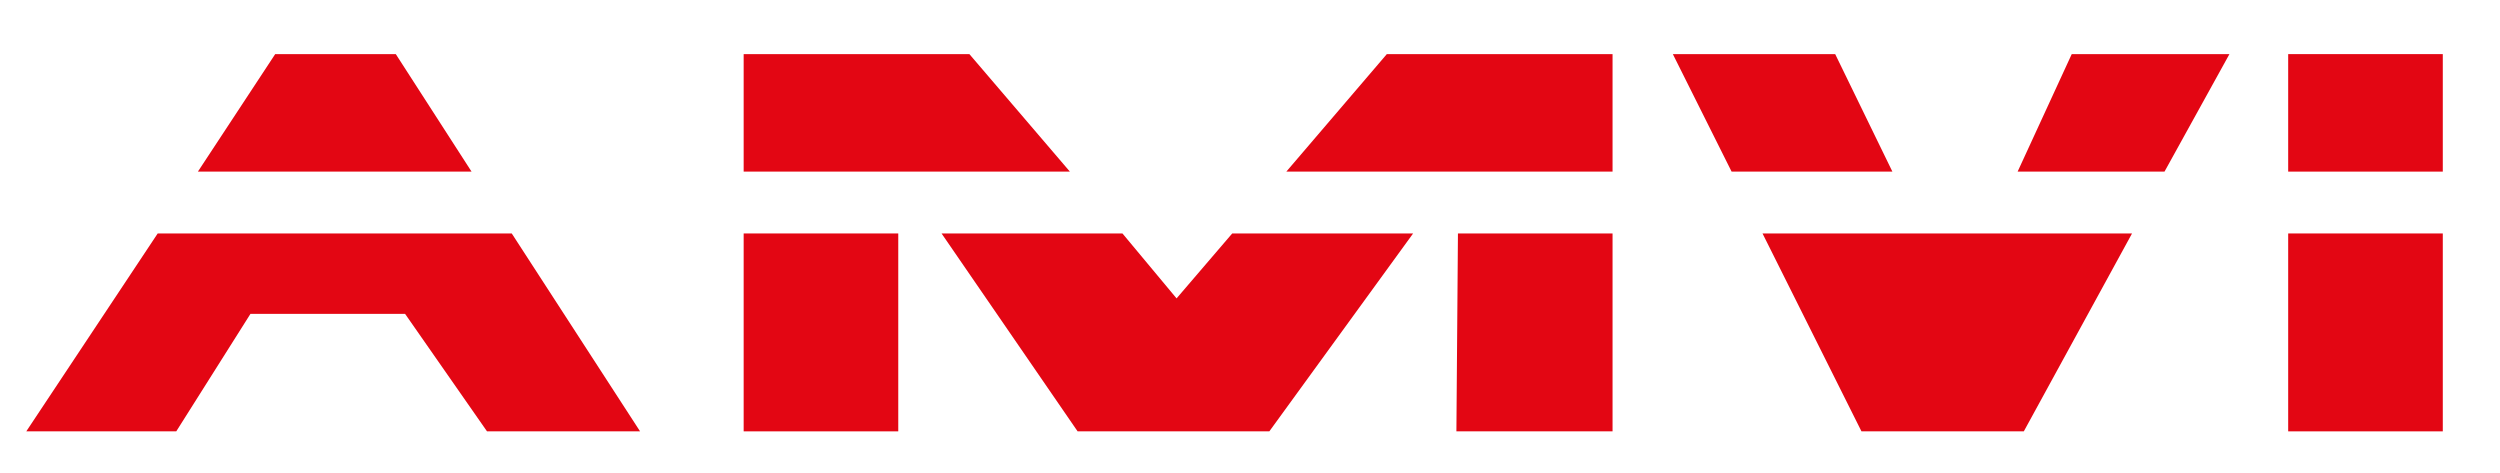
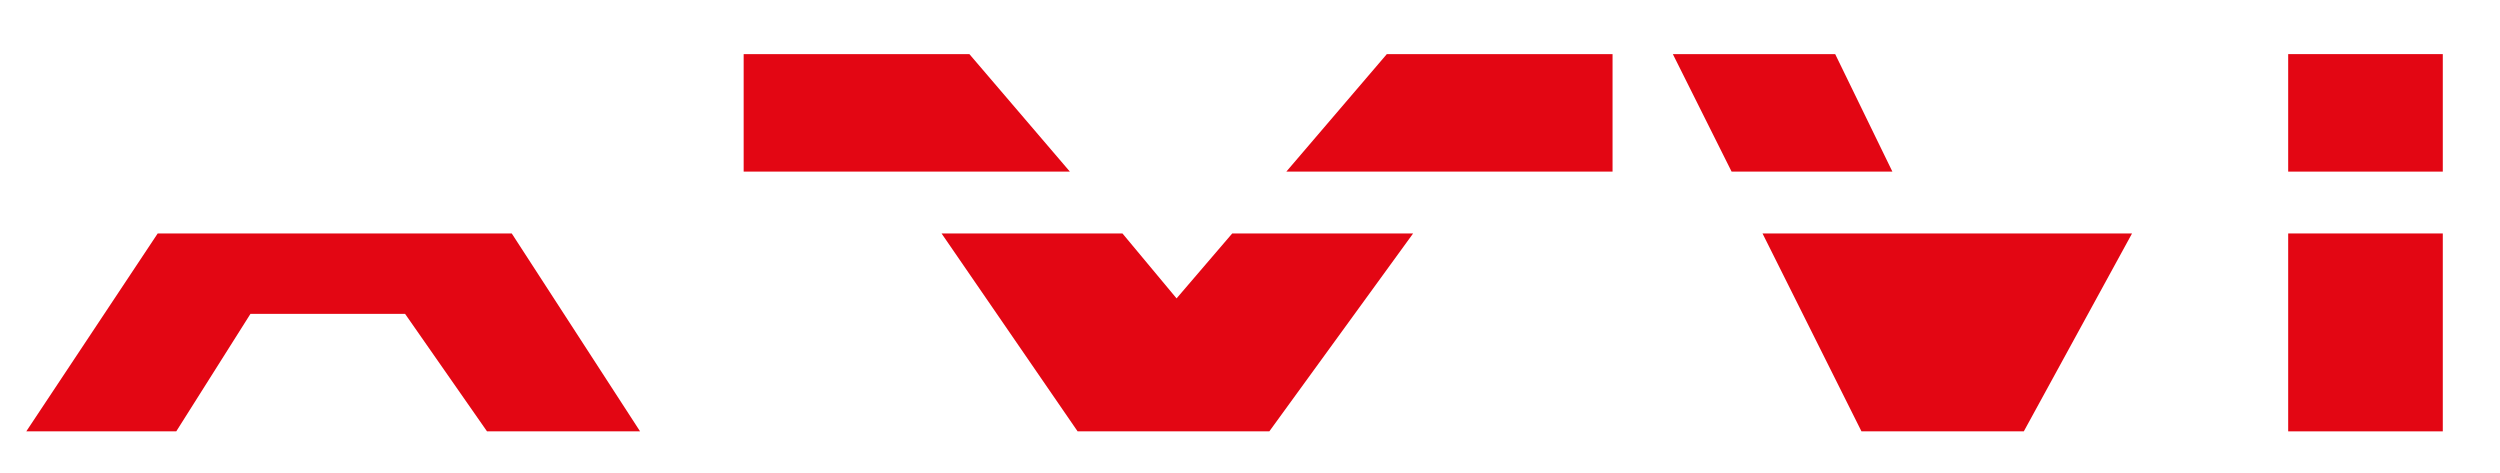
<svg xmlns="http://www.w3.org/2000/svg" version="1.1" id="Layer_2" x="0px" y="0px" viewBox="0 0 161.7 30.6" style="enable-background:new 0 0 161.7 30.6;" xml:space="preserve">
  <style type="text/css">
	.st0{fill:#E30613;}
</style>
-   <polygon class="st0" points="30.5,11.1 12.8,11.1 17.8,3.5 25.6,3.5 " />
  <polygon class="st0" points="41.4,27.9 31.5,27.9 26.2,20.3 16.2,20.3 11.4,27.9 1.7,27.9 10.2,15.1 33.1,15.1 " />
-   <rect x="48.1" y="15.1" class="st0" width="10" height="12.8" />
  <polygon class="st0" points="69.2,11.1 48.1,11.1 48.1,3.5 62.7,3.5 " />
  <polygon class="st0" points="79.7,15.1 91.4,15.1 82.1,27.9 69.7,27.9 60.9,15.1 72.6,15.1 76.1,19.3 " />
  <polygon class="st0" points="104.3,3.5 104.3,11.1 83.2,11.1 89.7,3.5 " />
-   <polygon class="st0" points="94.3,15.1 104.3,15.1 104.3,27.9 94.2,27.9 " />
  <polygon class="st0" points="122.4,11.1 112,11.1 108.2,3.5 118.7,3.5 " />
  <polygon class="st0" points="137.9,15.1 130.9,27.9 120.4,27.9 114,15.1 " />
-   <polygon class="st0" points="144.2,3.5 140,11.1 130.5,11.1 134,3.5 " />
  <rect x="148" y="3.5" class="st0" width="10" height="7.6" />
  <rect x="148" y="15.1" class="st0" width="10" height="12.8" />
</svg>